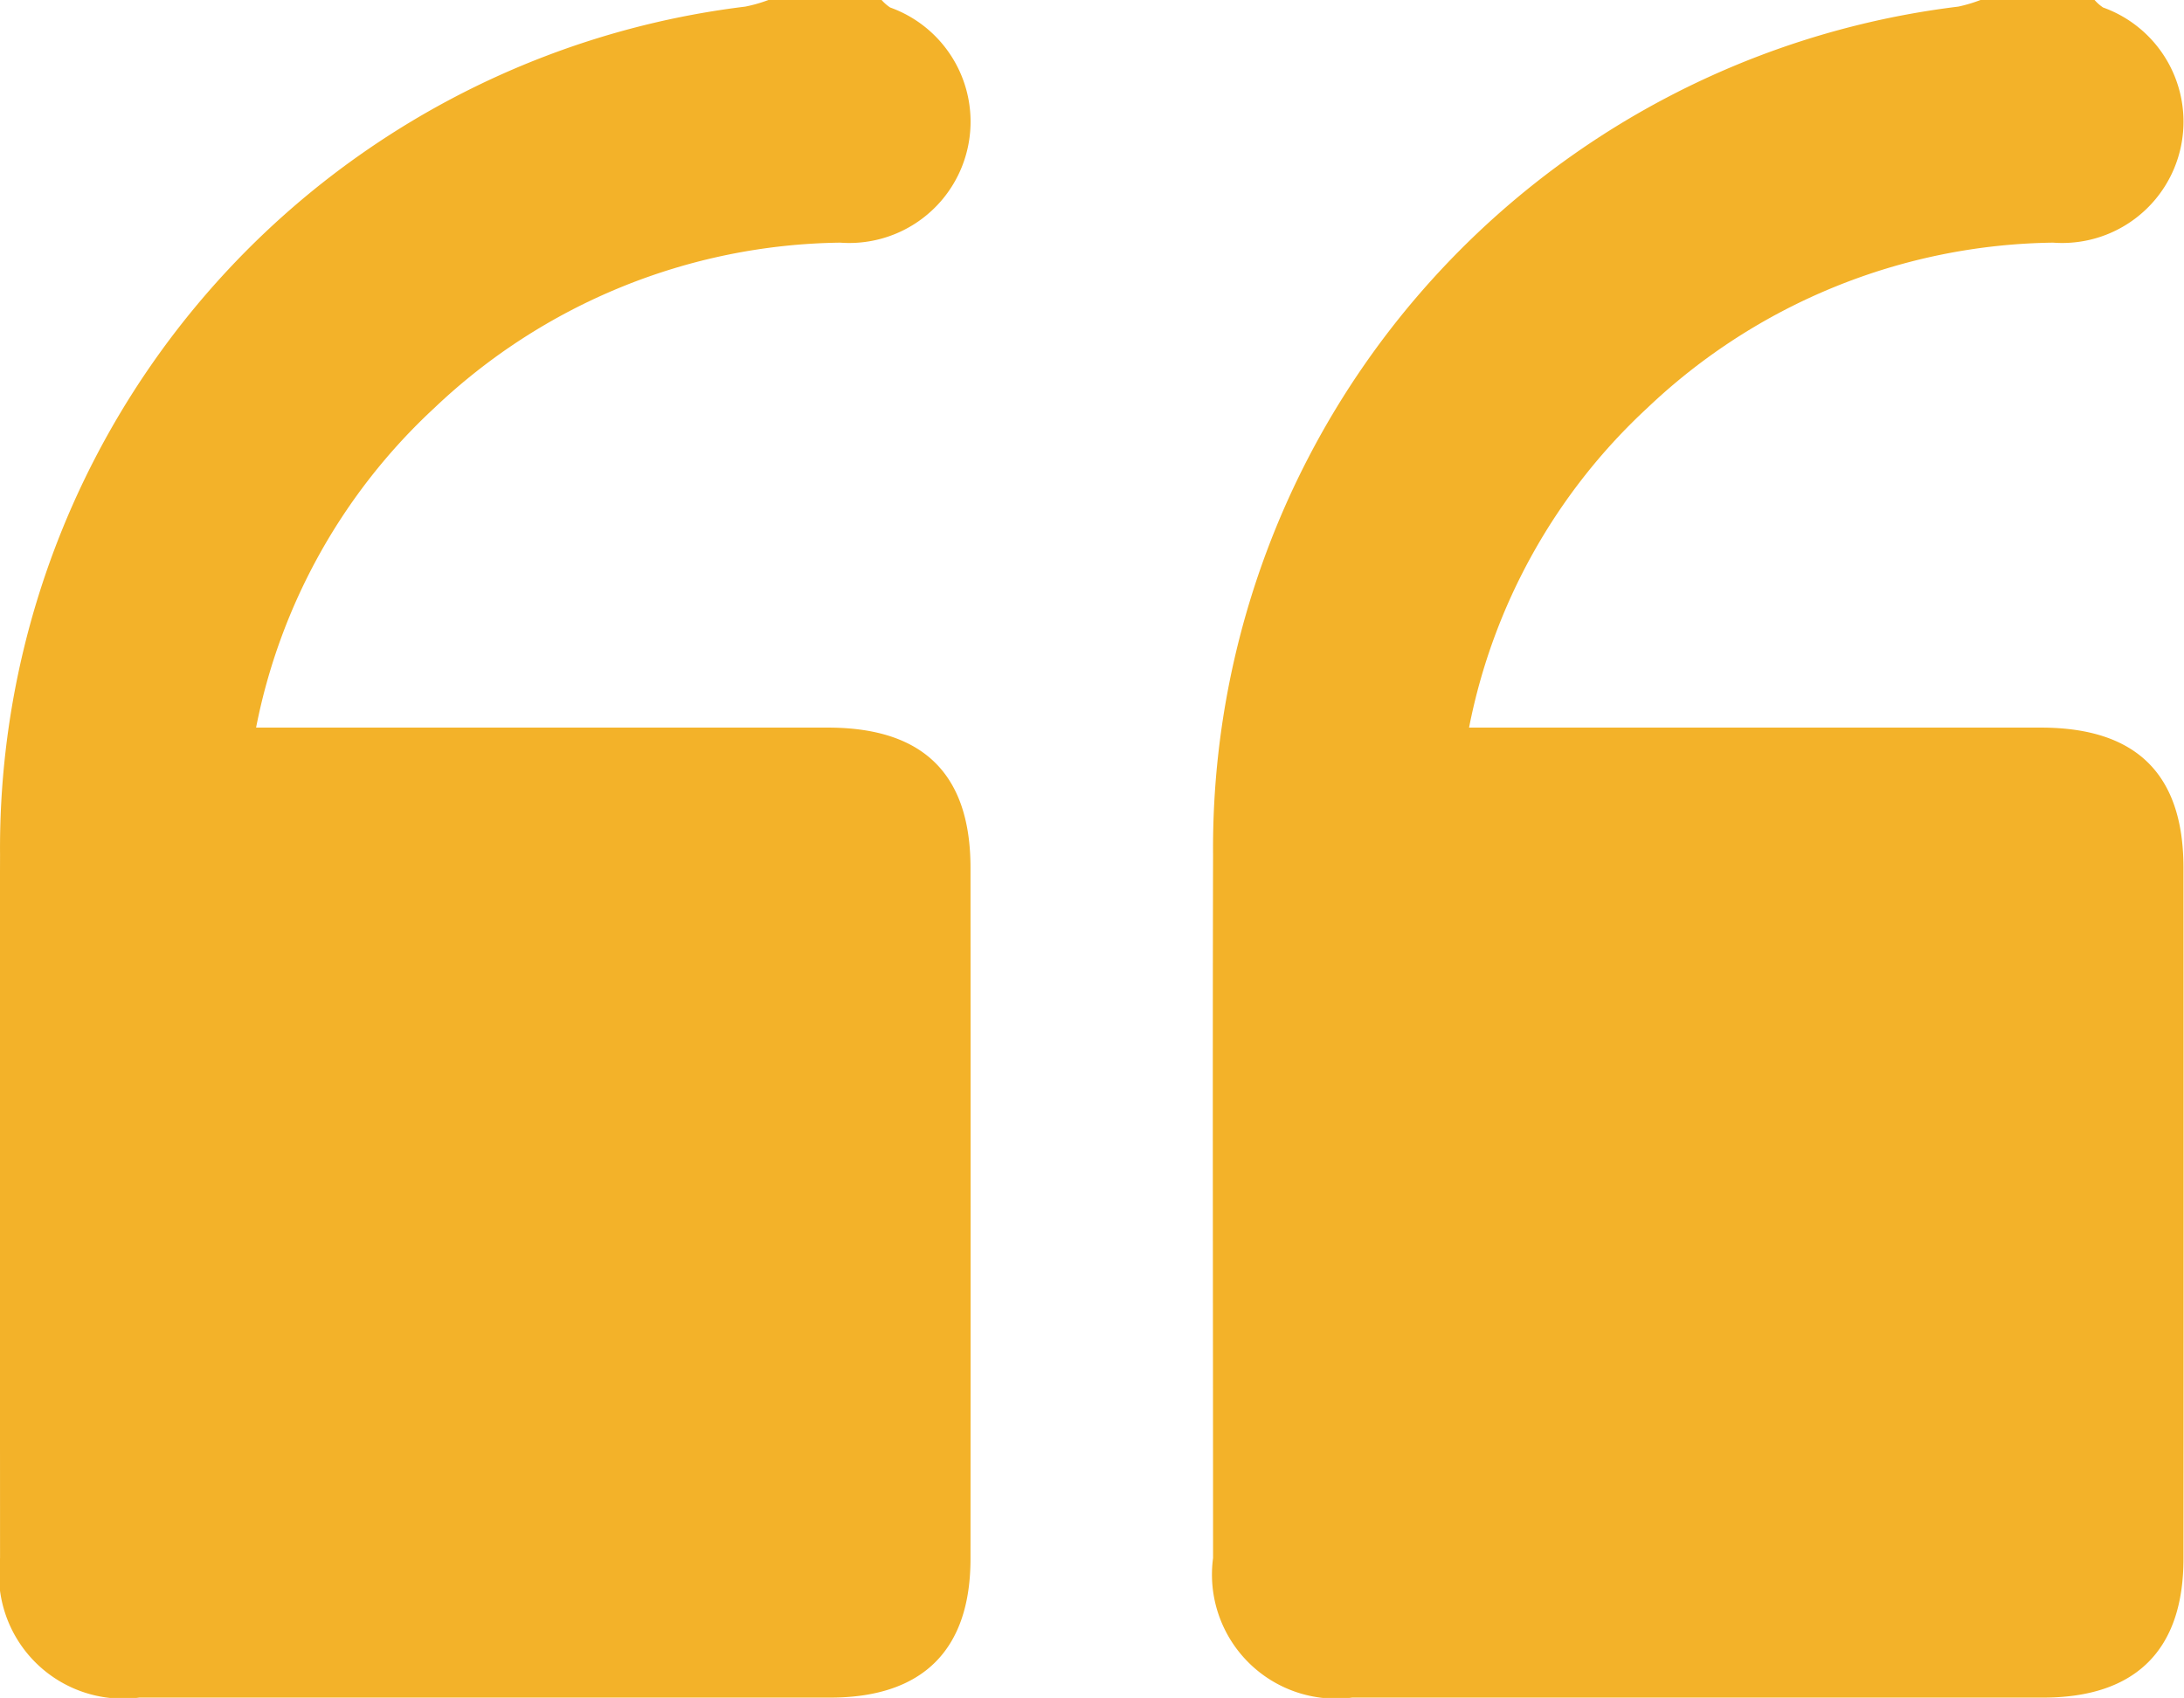
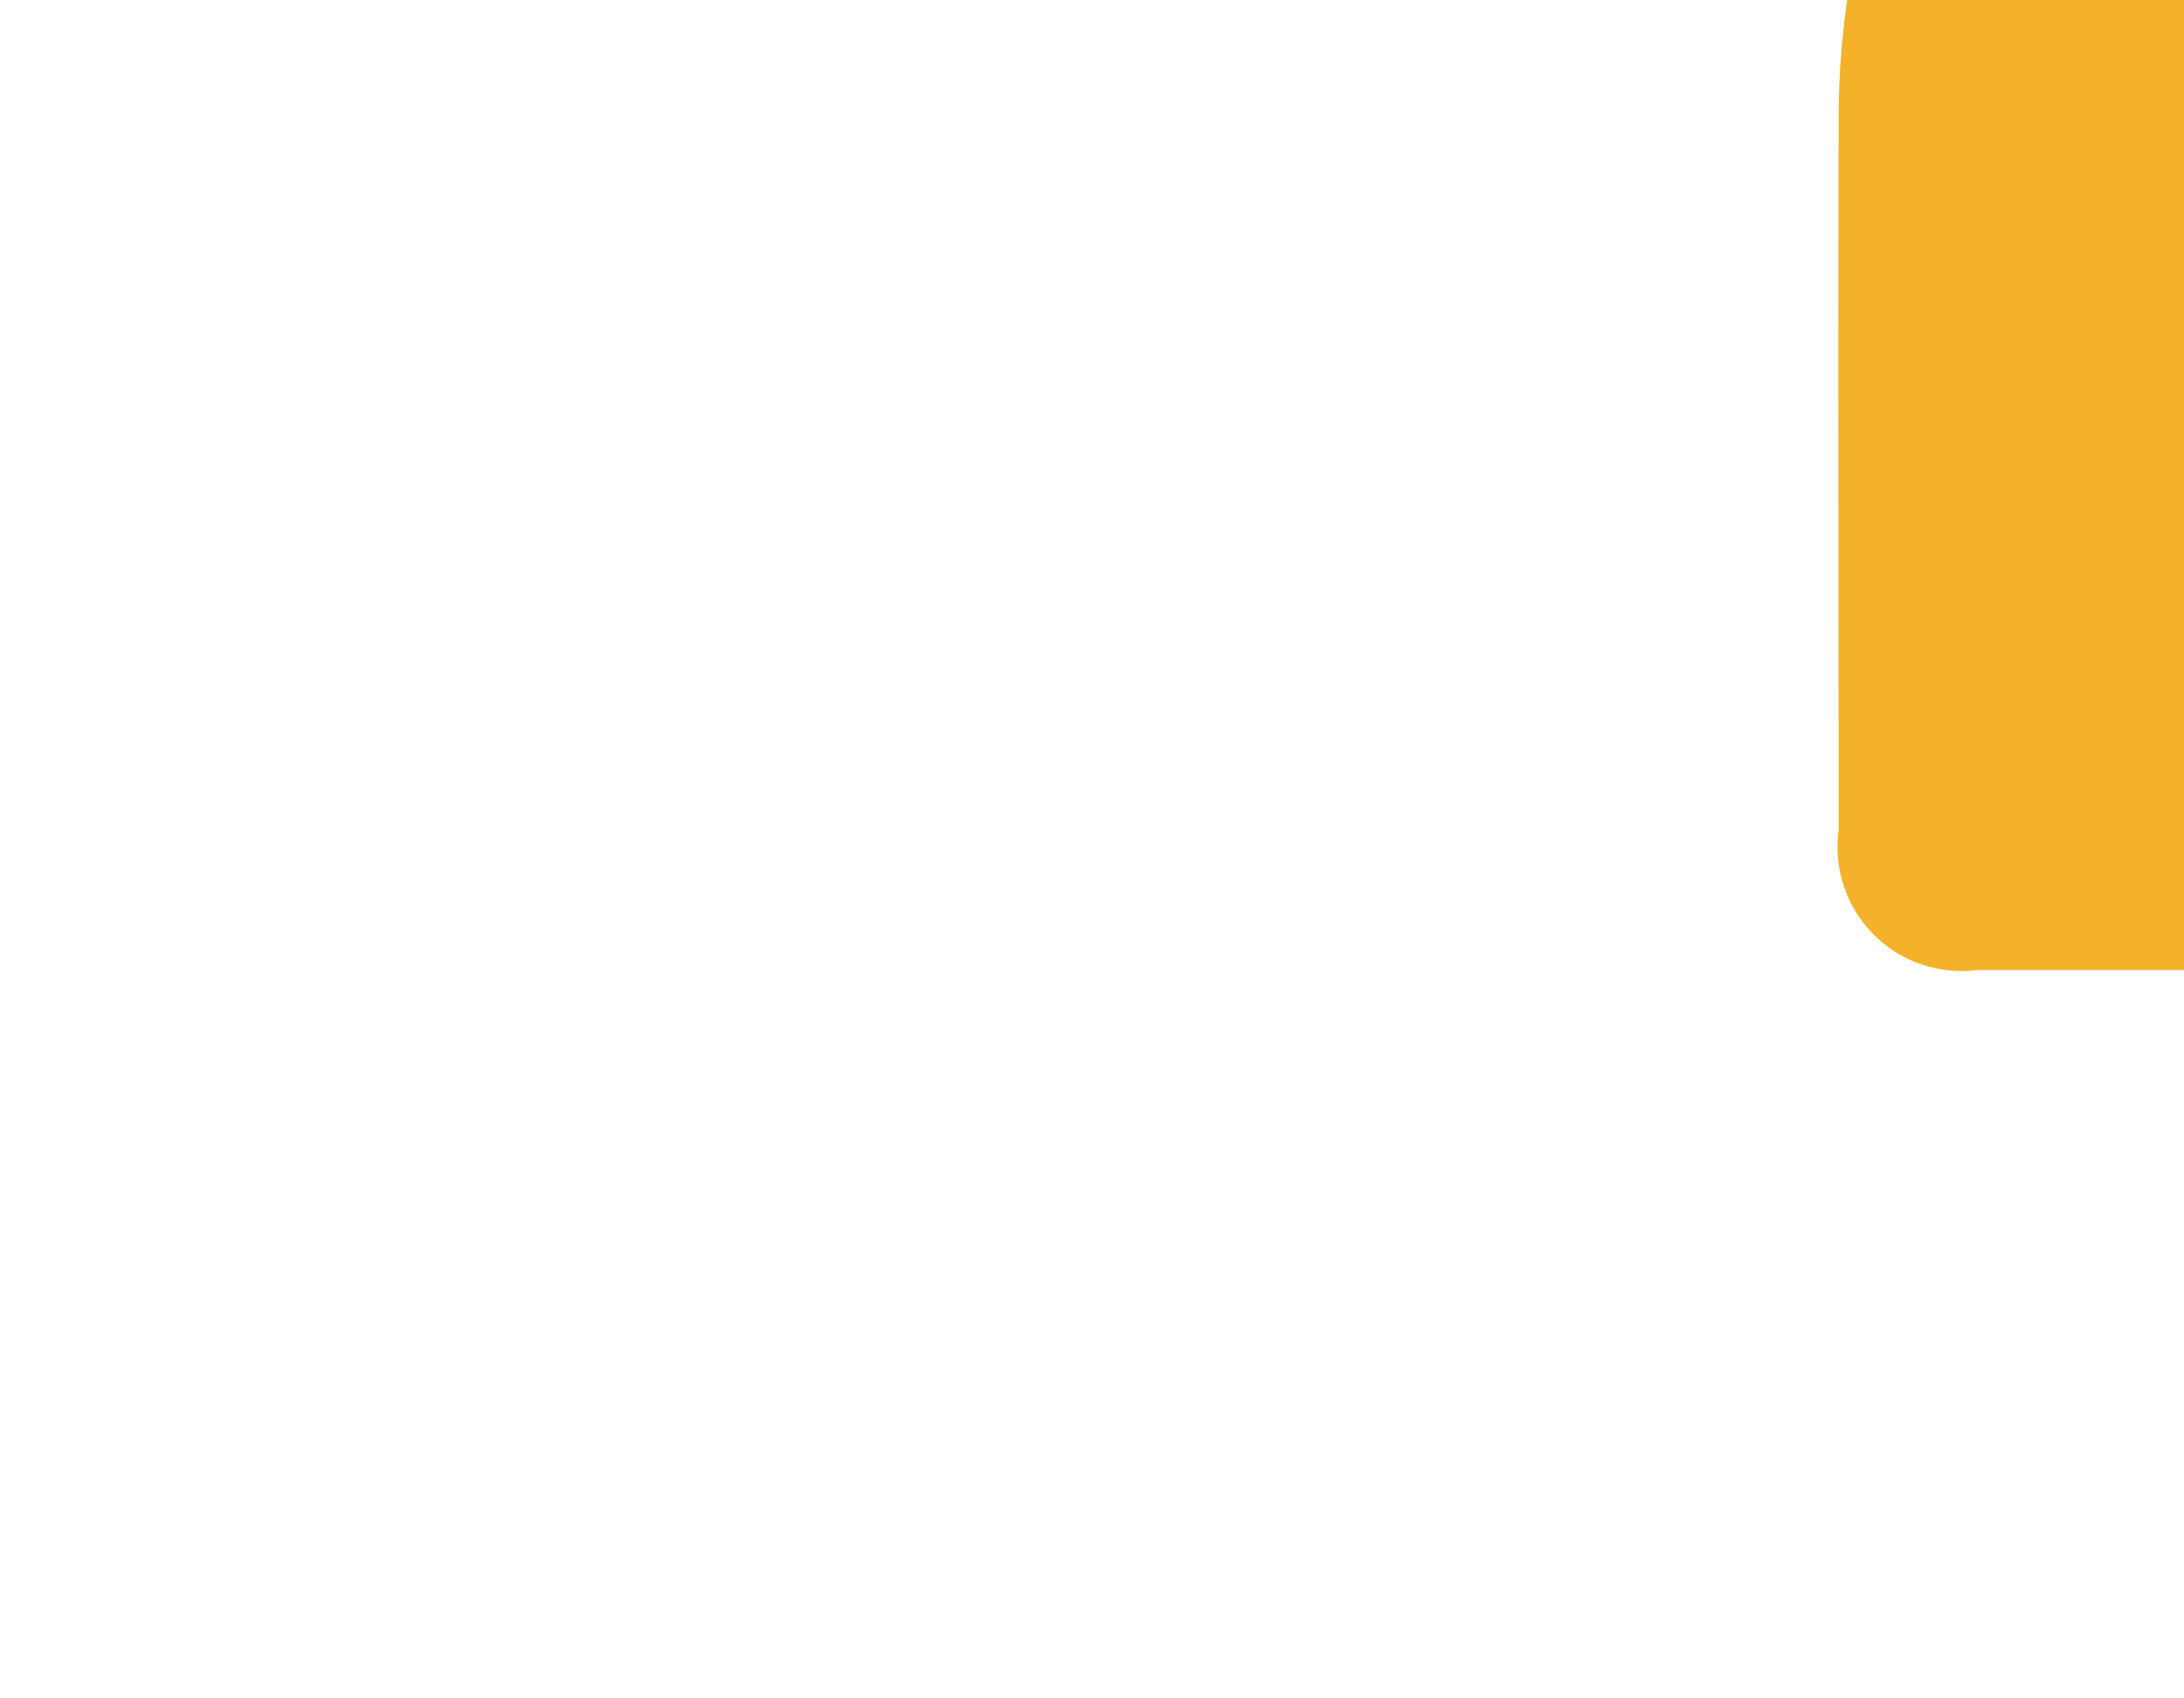
<svg xmlns="http://www.w3.org/2000/svg" id="Group_7434" data-name="Group 7434" width="49.9" height="38.801" viewBox="0 0 49.9 38.801">
-   <path id="Path_9647" data-name="Path 9647" d="M152.786,58a1,1,0,0,0,.195.171,2.772,2.772,0,0,1-1.142,5.374,13.7,13.7,0,0,0-9.267,3.773,13.481,13.481,0,0,0-4.078,7.309h1.06q6,0,12.006,0c2.176,0,3.256,1.06,3.257,3.2q.005,7.9,0,15.792c0,2.09-1.093,3.172-3.2,3.174q-7.9,0-15.792,0a2.837,2.837,0,0,1-3.181-3.188c0-5.357-.013-10.713,0-16.07a19.375,19.375,0,0,1,17.027-19.384A3.375,3.375,0,0,0,150.2,58Z" transform="translate(-132.643 -58)" fill="#f3b229" />
-   <path id="Path_9648" data-name="Path 9648" d="M265.067,58a1.006,1.006,0,0,0,.194.171,2.772,2.772,0,0,1-1.142,5.374,13.7,13.7,0,0,0-9.266,3.773,13.481,13.481,0,0,0-4.078,7.309h1.06q6,0,12.006,0c2.176,0,3.256,1.06,3.257,3.2q.005,7.9,0,15.792c0,2.09-1.093,3.172-3.2,3.174q-7.9,0-15.792,0a2.836,2.836,0,0,1-3.18-3.188c0-5.357-.013-10.713,0-16.07a19.375,19.375,0,0,1,17.027-19.384,3.376,3.376,0,0,0,.523-.157Z" transform="translate(-217.21 -58)" fill="#f3b229" />
+   <path id="Path_9648" data-name="Path 9648" d="M265.067,58h1.06q6,0,12.006,0c2.176,0,3.256,1.06,3.257,3.2q.005,7.9,0,15.792c0,2.09-1.093,3.172-3.2,3.174q-7.9,0-15.792,0a2.836,2.836,0,0,1-3.18-3.188c0-5.357-.013-10.713,0-16.07a19.375,19.375,0,0,1,17.027-19.384,3.376,3.376,0,0,0,.523-.157Z" transform="translate(-217.21 -58)" fill="#f3b229" />
</svg>